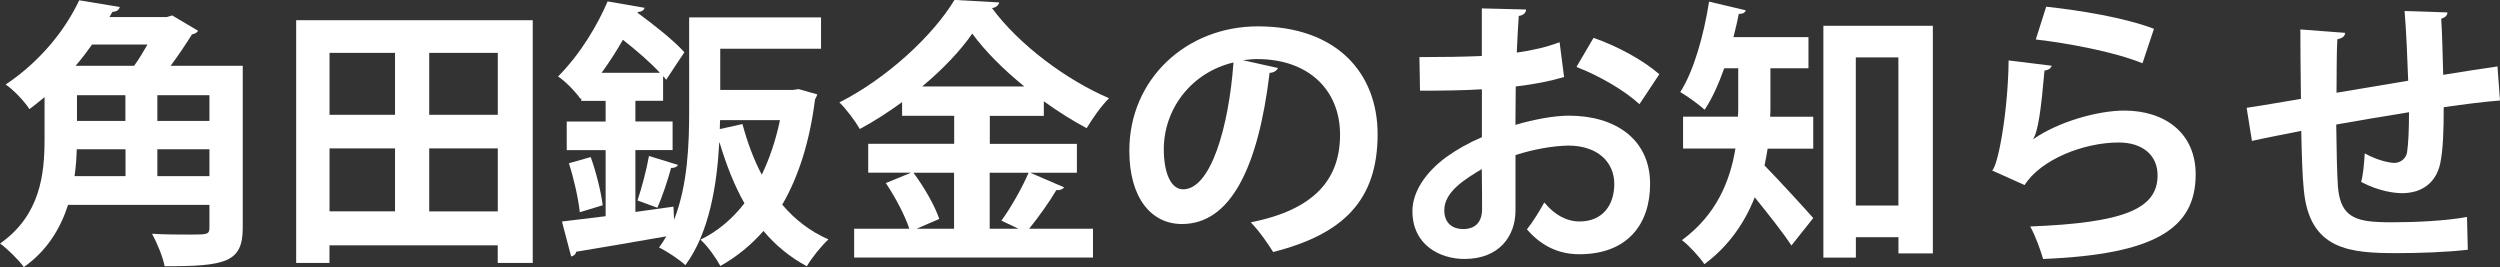
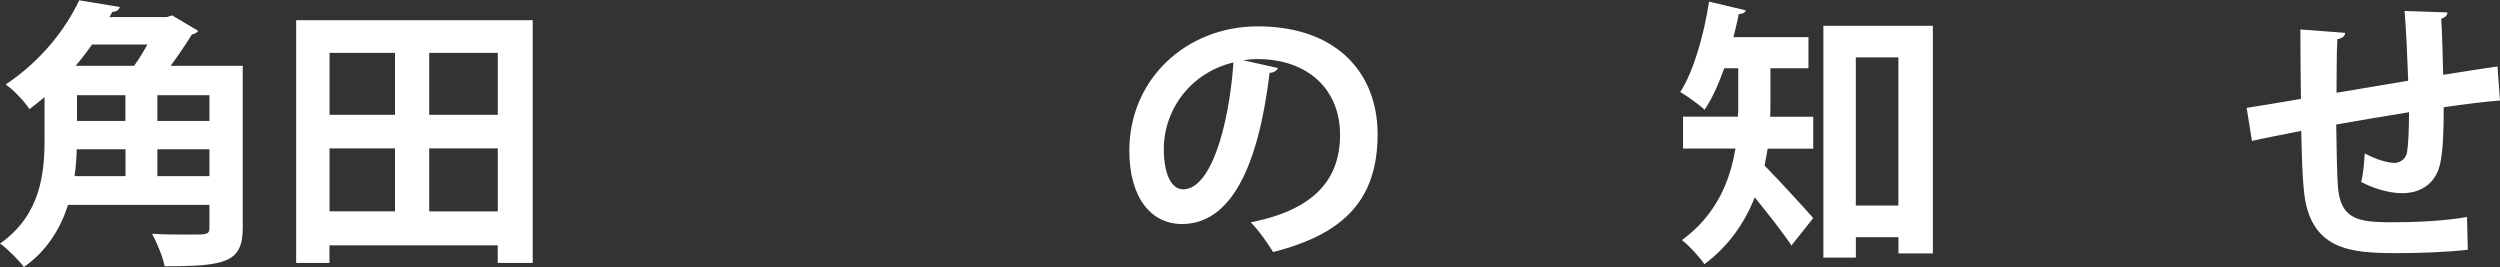
<svg xmlns="http://www.w3.org/2000/svg" id="_レイヤー_2" data-name="レイヤー 2" viewBox="0 0 428.64 45.8">
  <rect x="0" y="0" width="428.64" height="45.8" fill="#333333" stroke="none" />
  <defs>
    <style>
      .cls-1 {
        fill: #fff;
      }
    </style>
  </defs>
  <g id="_レイヤー_2-2" data-name="レイヤー 2">
    <g>
      <path class="cls-1" d="M41.62,11.28v27.79c0,5.95-2.98,6.58-13.39,6.58-.29-1.58-1.34-4.08-2.16-5.57,2.26.14,4.75.14,6.48.14,3.02,0,3.36,0,3.36-1.25v-3.84H11.67c-1.3,4.03-3.6,7.87-7.58,10.66-.77-1.1-2.93-3.26-4.08-4.03,6.96-4.9,7.63-12,7.63-17.91v-7.2c-.82.67-1.68,1.39-2.59,2.06-.86-1.34-2.78-3.36-4.08-4.22C7.15,10.37,11.33,4.85,13.58.05l6.96,1.15c-.14.48-.53.82-1.25.82l-.53.91h9.84l.91-.29,4.46,2.64c-.19.34-.62.53-1.06.62-.96,1.54-2.26,3.5-3.65,5.38h12.34ZM21.51,25.59h-8.35c-.05,1.49-.14,3.02-.38,4.61h8.74v-4.61ZM22.99,11.28c.82-1.1,1.58-2.4,2.3-3.65h-9.5c-.86,1.2-1.78,2.45-2.83,3.65h10.03ZM13.2,16.32v4.42h8.3v-4.42h-8.3ZM35.91,20.74v-4.42h-8.93v4.42h8.93ZM26.98,30.2h8.93v-4.61h-8.93v4.61Z" />
      <path class="cls-1" d="M50.78,3.46h40.56v41.62h-6v-3.02h-28.85v3.02h-5.71V3.46ZM67.73,9.07h-11.23v10.61h11.23v-10.61ZM56.5,25.44v10.8h11.23v-10.8h-11.23ZM85.35,19.68v-10.61h-11.76v10.61h11.76ZM73.59,36.24h11.76v-10.8h-11.76v10.8Z" />
-       <path class="cls-1" d="M136.9,15.27l3.22.91c-.1.38-.24.58-.38.86-.91,7.25-2.83,13.25-5.62,18.05,2.16,2.54,4.8,4.61,7.92,5.95-1.2,1.11-2.88,3.17-3.7,4.61-2.88-1.54-5.33-3.55-7.44-6.05-2.11,2.4-4.56,4.42-7.39,6-.72-1.34-2.21-3.46-3.41-4.51,2.88-1.39,5.42-3.5,7.54-6.24-1.78-3.12-3.12-6.62-4.27-10.42h-.05c-.38,7.15-1.68,15.46-5.81,21.03-.96-.91-3.26-2.45-4.51-3.02.43-.62.86-1.25,1.25-1.92-5.81,1.01-11.62,2.02-15.46,2.64-.05.43-.43.72-.86.82l-1.58-6,7.49-.91v-11.33h-6.67v-4.9h6.67v-3.55h-4.18v-.48l-.14.14c-.86-1.25-2.64-3.07-3.84-3.84,3.89-3.89,6.82-8.93,8.5-12.87l6.34,1.1c-.14.43-.48.67-1.15.72l-.05.14c2.88,2.11,6.34,4.85,8.02,6.77-1.15,1.73-2.16,3.22-3.12,4.71-.14-.19-.34-.43-.53-.62v4.22h-4.75v3.55h6.38v4.9h-6.38v10.61l6.53-.91.1,2.26c2.35-5.95,2.59-13.01,2.59-18.63V2.98h22.61v5.38h-17.28v7.06h12.48l.96-.14ZM99.41,36.39c-.24-2.3-1.01-5.76-1.87-8.4l3.74-1.06c.96,2.64,1.78,6.05,2.06,8.26l-3.94,1.2ZM113.14,12.48c-1.63-1.78-4.08-3.89-6.34-5.66-1.06,1.87-2.26,3.74-3.65,5.66h9.98ZM116.26,28.27c-.19.34-.58.53-1.2.53-.53,1.97-1.49,4.9-2.35,6.82l-3.41-1.25c.72-2.11,1.58-5.38,1.97-7.63l4.99,1.54ZM123.41,22.13l3.89-.86c.82,3.07,1.92,6.05,3.31,8.69,1.34-2.79,2.4-5.9,3.12-9.36h-10.27l-.05,1.54Z" />
-       <path class="cls-1" d="M176.64,29.62l5.81,2.5c-.24.34-.72.53-1.34.48-1.15,1.97-3.07,4.66-4.66,6.62h10.95v4.94h-40.95v-4.94h9.46c-.72-2.21-2.4-5.42-4.03-7.83l4.32-1.78h-7.34v-4.95h14.74v-4.8h-8.93v-2.35c-2.3,1.68-4.75,3.26-7.25,4.61-.77-1.34-2.35-3.46-3.5-4.56,8.26-4.18,16.13-11.57,19.73-17.57l7.68.43c-.14.48-.58.91-1.25.96,4.61,6.29,12.82,12.38,20.07,15.46-1.44,1.44-2.78,3.41-3.84,5.14-2.45-1.3-4.94-2.88-7.34-4.61v2.5h-9.26v4.8h14.93v4.95h-7.97ZM163.58,29.62h-6.96c1.82,2.45,3.7,5.71,4.42,7.92l-3.89,1.68h6.43v-9.6ZM175.63,14.83c-3.6-2.93-6.77-6.1-8.93-9.07-2.02,2.93-5.04,6.1-8.59,9.07h17.52ZM171.7,37.83c1.58-2.16,3.55-5.62,4.66-8.21h-6.67v9.6h4.94l-2.93-1.39Z" />
      <path class="cls-1" d="M219.12,11.67c-.19.43-.77.82-1.44.82-1.97,16.42-6.77,25.92-15.03,25.92-5.23,0-9.02-4.42-9.02-12.58,0-12.29,9.79-21.31,22.03-21.31,13.58,0,20.54,8.06,20.54,18.48,0,11.28-5.81,17.14-17.91,20.21-.91-1.44-2.26-3.46-3.84-5.09,10.94-2.16,15.31-7.39,15.31-15.03s-5.38-12.96-14.21-12.96c-.86,0-1.63.1-2.45.19l6,1.34ZM211.49,10.71c-7.3,1.73-11.95,8.02-11.95,14.88,0,4.03,1.2,6.87,3.31,6.87,4.7,0,7.82-10.51,8.64-21.75Z" />
-       <path class="cls-1" d="M268.18,13.2c-2.4.72-5.14,1.25-8.3,1.63,0,2.26-.05,4.56-.05,6.58,3.26-.96,6.67-1.58,9.17-1.58,7.87,0,13.92,3.98,13.92,11.71,0,6.96-3.94,12.05-12.14,12.05-3.31,0-6.38-1.25-8.98-4.27,1.01-1.25,2.16-3.12,2.98-4.61,1.78,2.16,3.84,3.26,6.05,3.26,3.89,0,5.95-2.74,5.95-6.43s-2.78-6.58-7.92-6.58c-2.59.05-5.9.62-9.02,1.63v9.51c0,4.42-2.83,8.3-8.74,8.3-4.18,0-8.93-2.35-8.93-8.21,0-3.26,2.21-6.62,5.81-9.26,1.73-1.25,3.84-2.45,6.1-3.41v-8.21c-3.17.19-6.72.24-10.61.24l-.1-5.76c3.98,0,7.54-.05,10.7-.19V1.44l7.58.19c0,.58-.48,1.01-1.25,1.1-.14,1.87-.24,4.08-.34,6.29,2.69-.38,5.18-.96,7.34-1.78l.77,5.95ZM254.06,28.99c-2.78,1.68-6.43,3.84-6.43,7.06,0,1.97,1.15,3.22,3.26,3.22,1.97,0,3.22-1.1,3.22-3.41,0-1.2,0-4.03-.05-6.87ZM281.09,17.86c-2.59-2.4-6.96-4.9-10.8-6.38l2.93-4.99c4.18,1.44,8.59,3.89,11.28,6.24l-3.41,5.14Z" />
      <path class="cls-1" d="M303.55,11.71v6.53c0,.58,0,1.15-.05,1.78h7.39v5.47h-7.82c-.14.96-.34,1.92-.53,2.88,2.35,2.4,7.15,7.63,8.35,9.02l-3.74,4.7c-1.44-2.21-4.08-5.52-6.29-8.26-1.68,4.27-4.42,8.35-8.64,11.47-.72-1.15-2.78-3.36-3.84-4.13,5.95-4.37,8.26-10.18,9.17-15.7h-8.98v-5.47h9.41c.05-.62.05-1.25.05-1.87v-6.43h-2.4c-.96,2.69-2.06,5.18-3.36,7.11-.96-.87-2.93-2.3-4.18-3.03,2.3-3.55,4.03-9.7,4.94-15.5l6.29,1.49c-.14.43-.53.62-1.2.62-.24,1.3-.58,2.64-.91,3.98h12.86v5.33h-6.53ZM312.63,4.42h18.77v39.03h-5.9v-2.78h-7.3v3.5h-5.57V4.42ZM318.19,35.24h7.3V9.84h-7.3v25.39Z" />
-       <path class="cls-1" d="M351.79,11.28c-.24.53-.58.72-1.25.82-.58,6.67-1.1,10.51-1.97,11.76h.05c4.27-2.98,11.04-4.9,15.6-4.9,7.01,0,12.29,3.89,12.24,11.04-.05,9.17-6.96,13.63-26.16,14.4-.43-1.49-1.3-3.94-2.21-5.57,15.99-.62,21.79-2.98,21.84-8.69.05-3.41-2.45-5.71-6.67-5.71-5.95,0-13.34,2.88-16.13,7.3l-5.57-2.5c1.01-.77,2.74-10.08,2.83-18.87l7.39.91ZM350.83,1.15c5.81.62,13.44,1.87,18.48,3.79l-1.97,5.91c-4.8-1.97-12.87-3.46-18.29-4.08l1.78-5.62Z" />
      <path class="cls-1" d="M428.64,17.23c-2.5.19-6,.62-9.65,1.15,0,3.94-.1,7.34-.62,9.75-.72,3.12-3.02,4.99-6.53,4.99-1.2,0-3.89-.29-7.01-1.92.34-1.15.53-3.31.62-4.9,2.06,1.15,4.18,1.63,5.09,1.63,1.01,0,1.97-.72,2.16-1.78.24-1.49.34-4.13.34-6.91-4.51.72-8.98,1.49-12.48,2.11.05,4.32.14,8.54.29,10.66.38,4.42,2.21,5.86,6.91,6.05.72.05,1.63.05,2.64.05,3.7,0,8.98-.24,12.58-.91l.14,5.62c-3.74.43-8.4.58-12.1.58-7.97,0-15.12-.43-16.03-10.99-.24-2.21-.34-6-.43-9.98-2.78.58-6.62,1.3-8.45,1.73l-.91-5.67c2.21-.34,6-.96,9.31-1.54-.05-4.13-.1-8.74-.1-11.9l7.68.58c-.05.58-.43.91-1.34,1.1-.14,2.35-.1,5.95-.14,9.17,3.6-.62,8.02-1.34,12.29-2.06-.14-3.94-.34-8.59-.62-11.95l7.34.24c0,.48-.29.82-1.06,1.1.19,2.78.24,6.43.34,9.6,3.36-.53,6.82-1.1,9.31-1.44l.43,5.86Z" />
    </g>
  </g>
</svg>